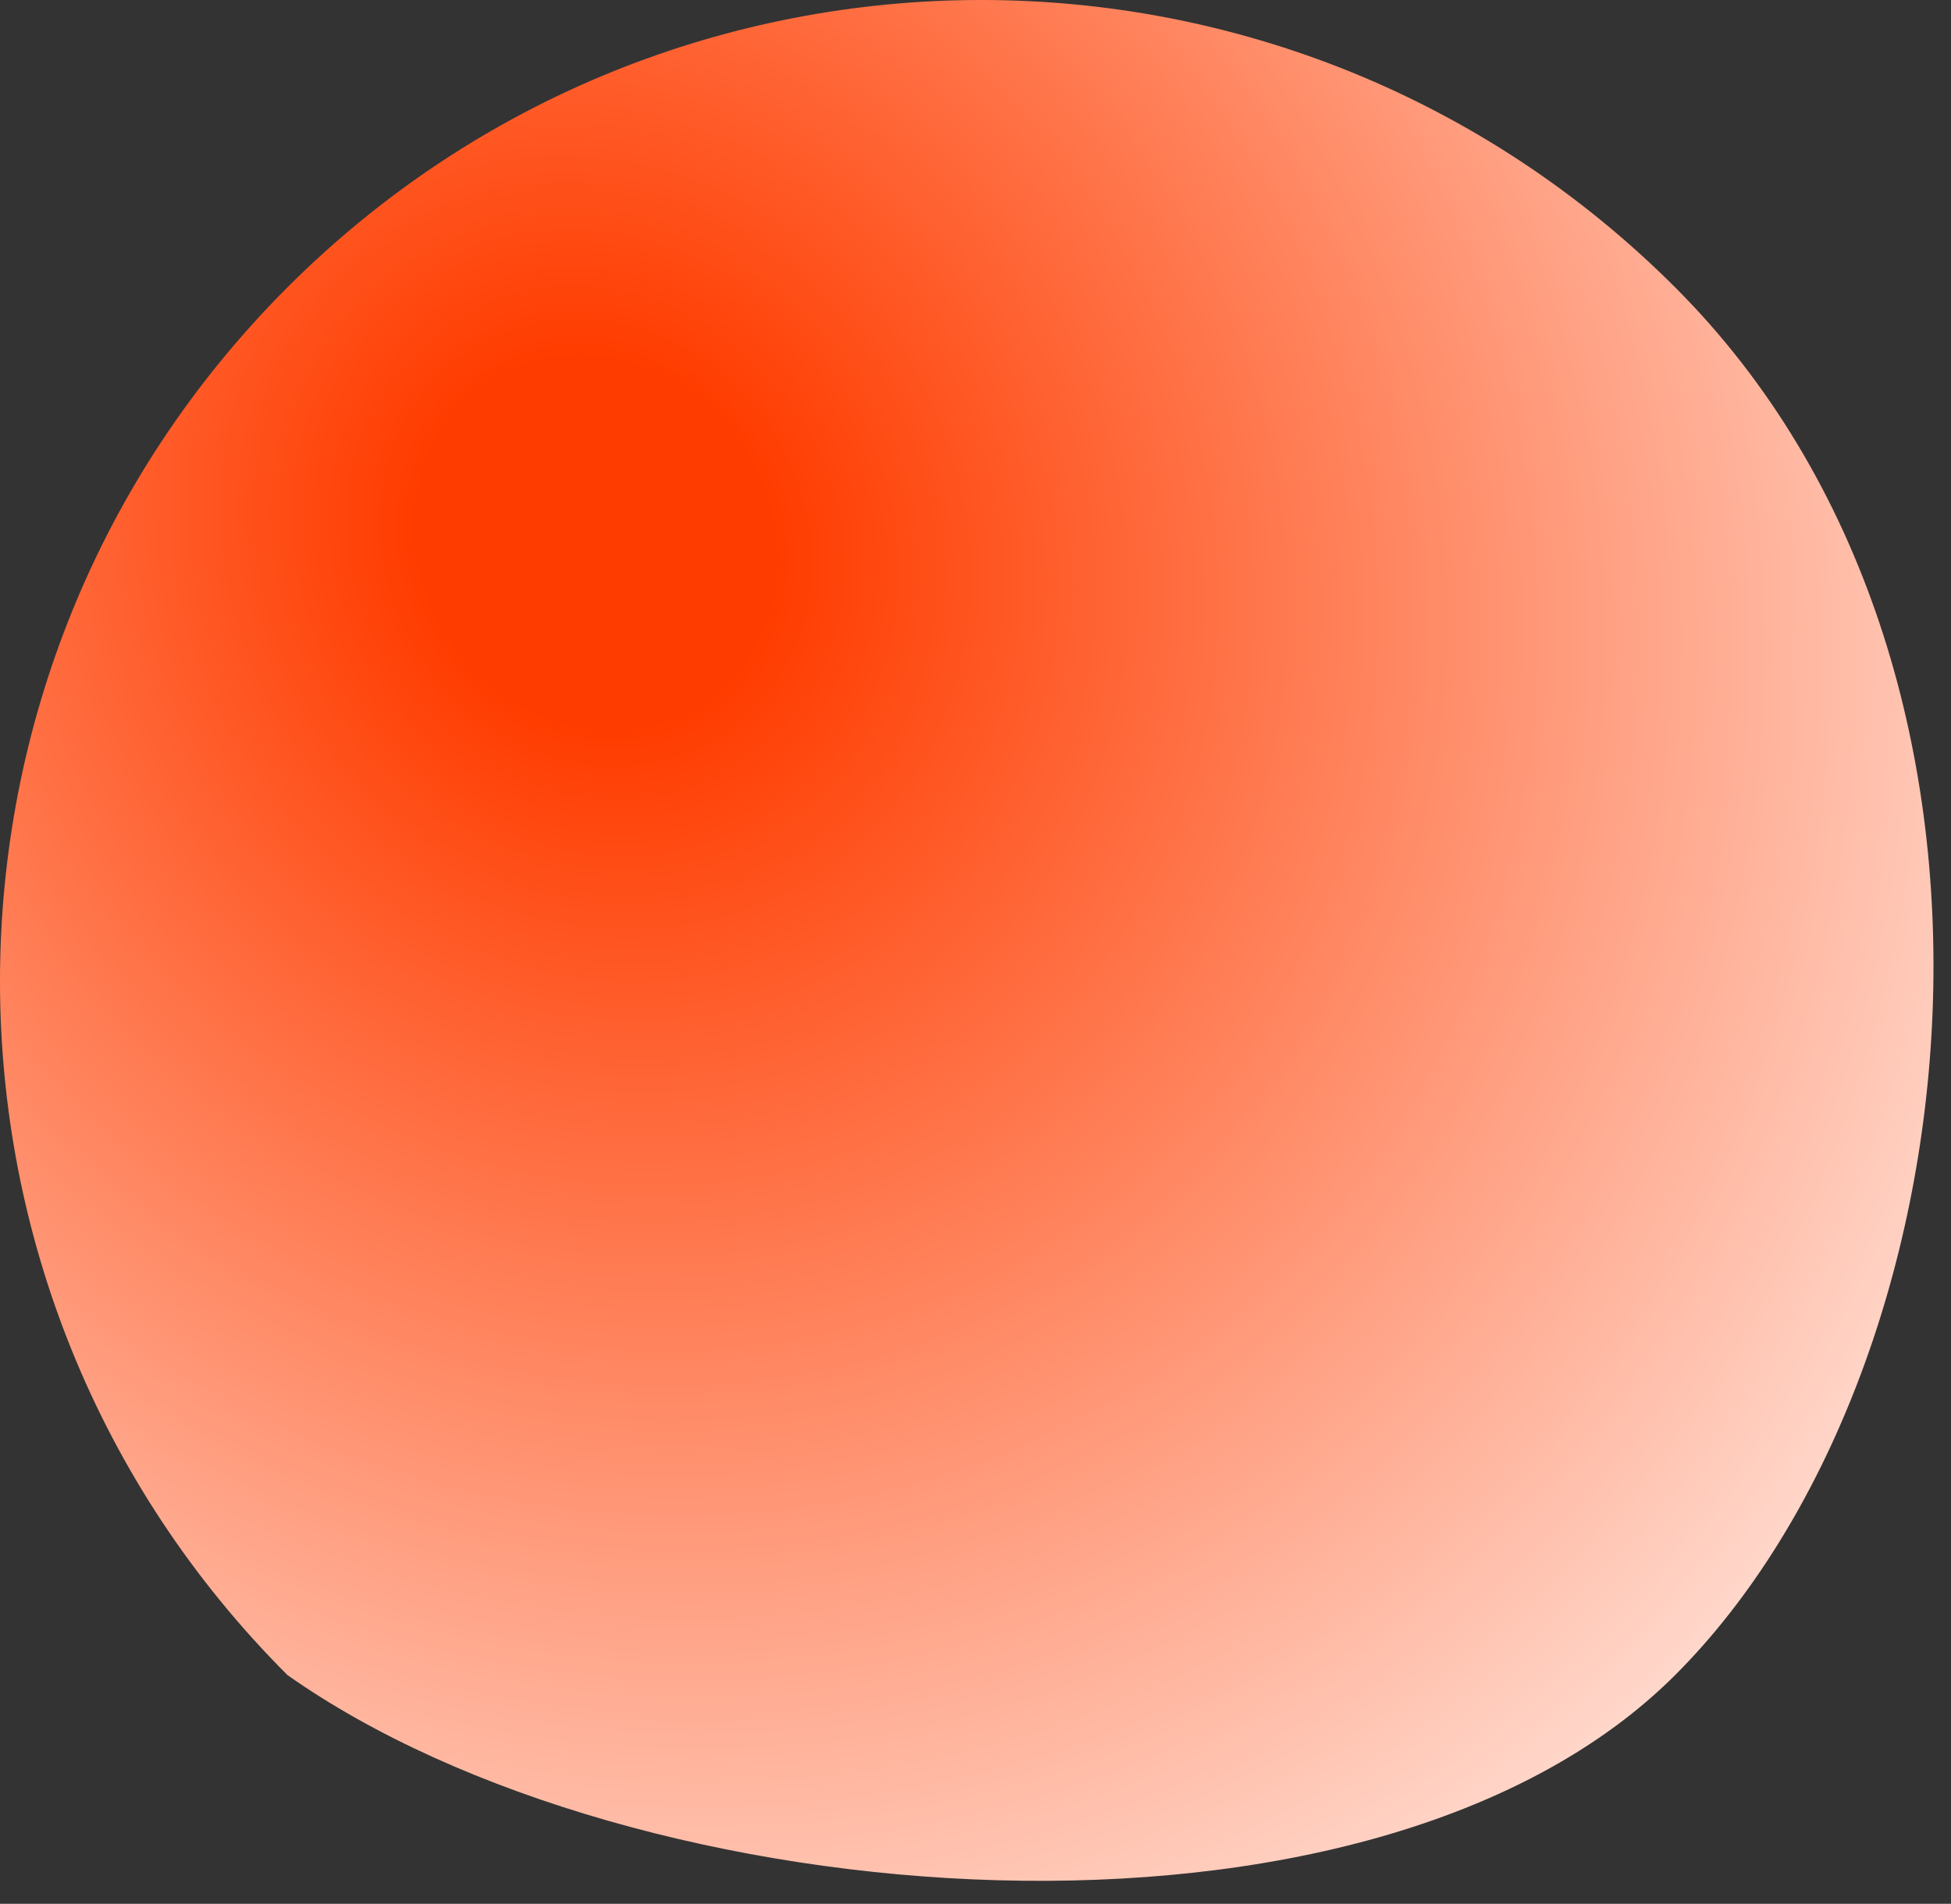
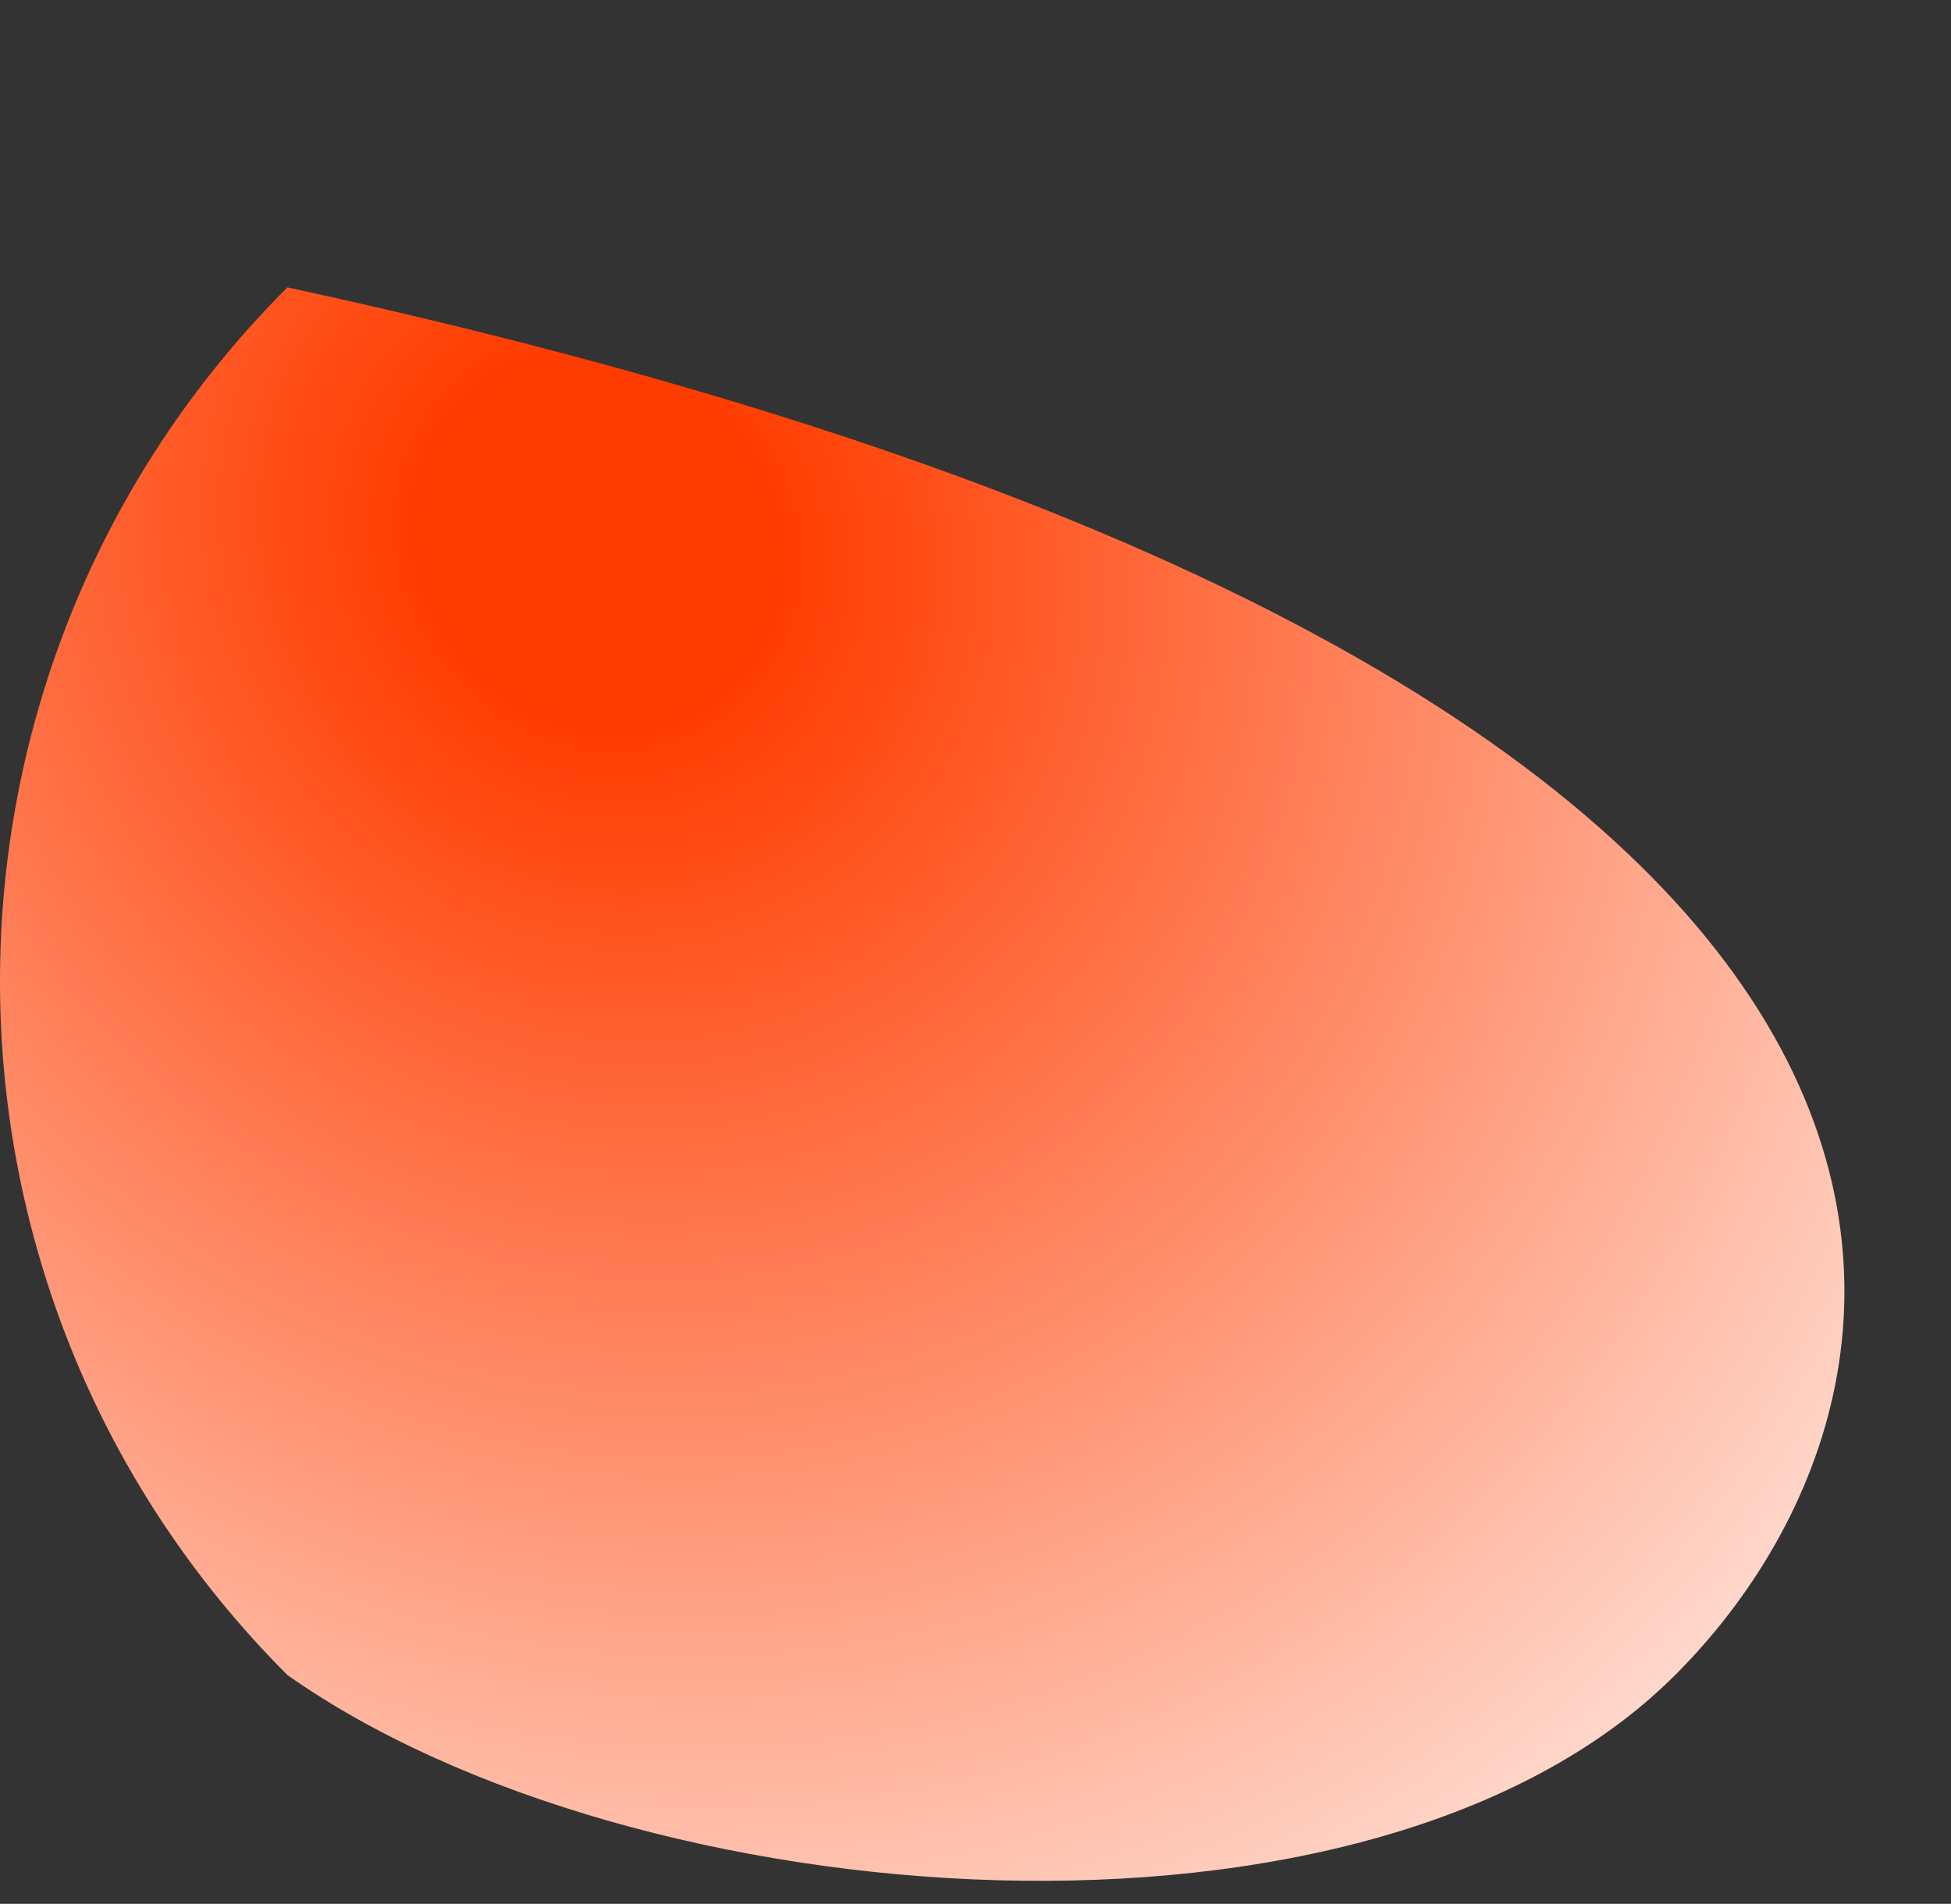
<svg xmlns="http://www.w3.org/2000/svg" fill="none" height="100%" overflow="visible" preserveAspectRatio="none" style="display: block;" viewBox="0 0 83 81" width="100%">
  <rect x="0" y="0" width="83" height="81" fill="#333333" stroke="none" />
-   <path d="M12.227 71.266C-4.076 54.963 -4.076 28.53 12.227 12.227C28.53 -4.076 54.963 -4.076 71.266 12.227C87.569 28.53 84.168 58.364 71.266 71.266C58.364 84.168 26.938 81.647 12.227 71.266Z" fill="url(#paint0_radial_0_24666)" id="Vector" />
+   <path d="M12.227 71.266C-4.076 54.963 -4.076 28.53 12.227 12.227C87.569 28.53 84.168 58.364 71.266 71.266C58.364 84.168 26.938 81.647 12.227 71.266Z" fill="url(#paint0_radial_0_24666)" id="Vector" />
  <defs>
    <radialGradient cx="0" cy="0" gradientTransform="translate(24.565 23.11) rotate(45.245) scale(98.35 87.672)" gradientUnits="userSpaceOnUse" id="paint0_radial_0_24666" r="1">
      <stop offset="0.084" stop-color="#FF3C00" />
      <stop offset="0.774" stop-color="#FFECE6" />
    </radialGradient>
  </defs>
</svg>